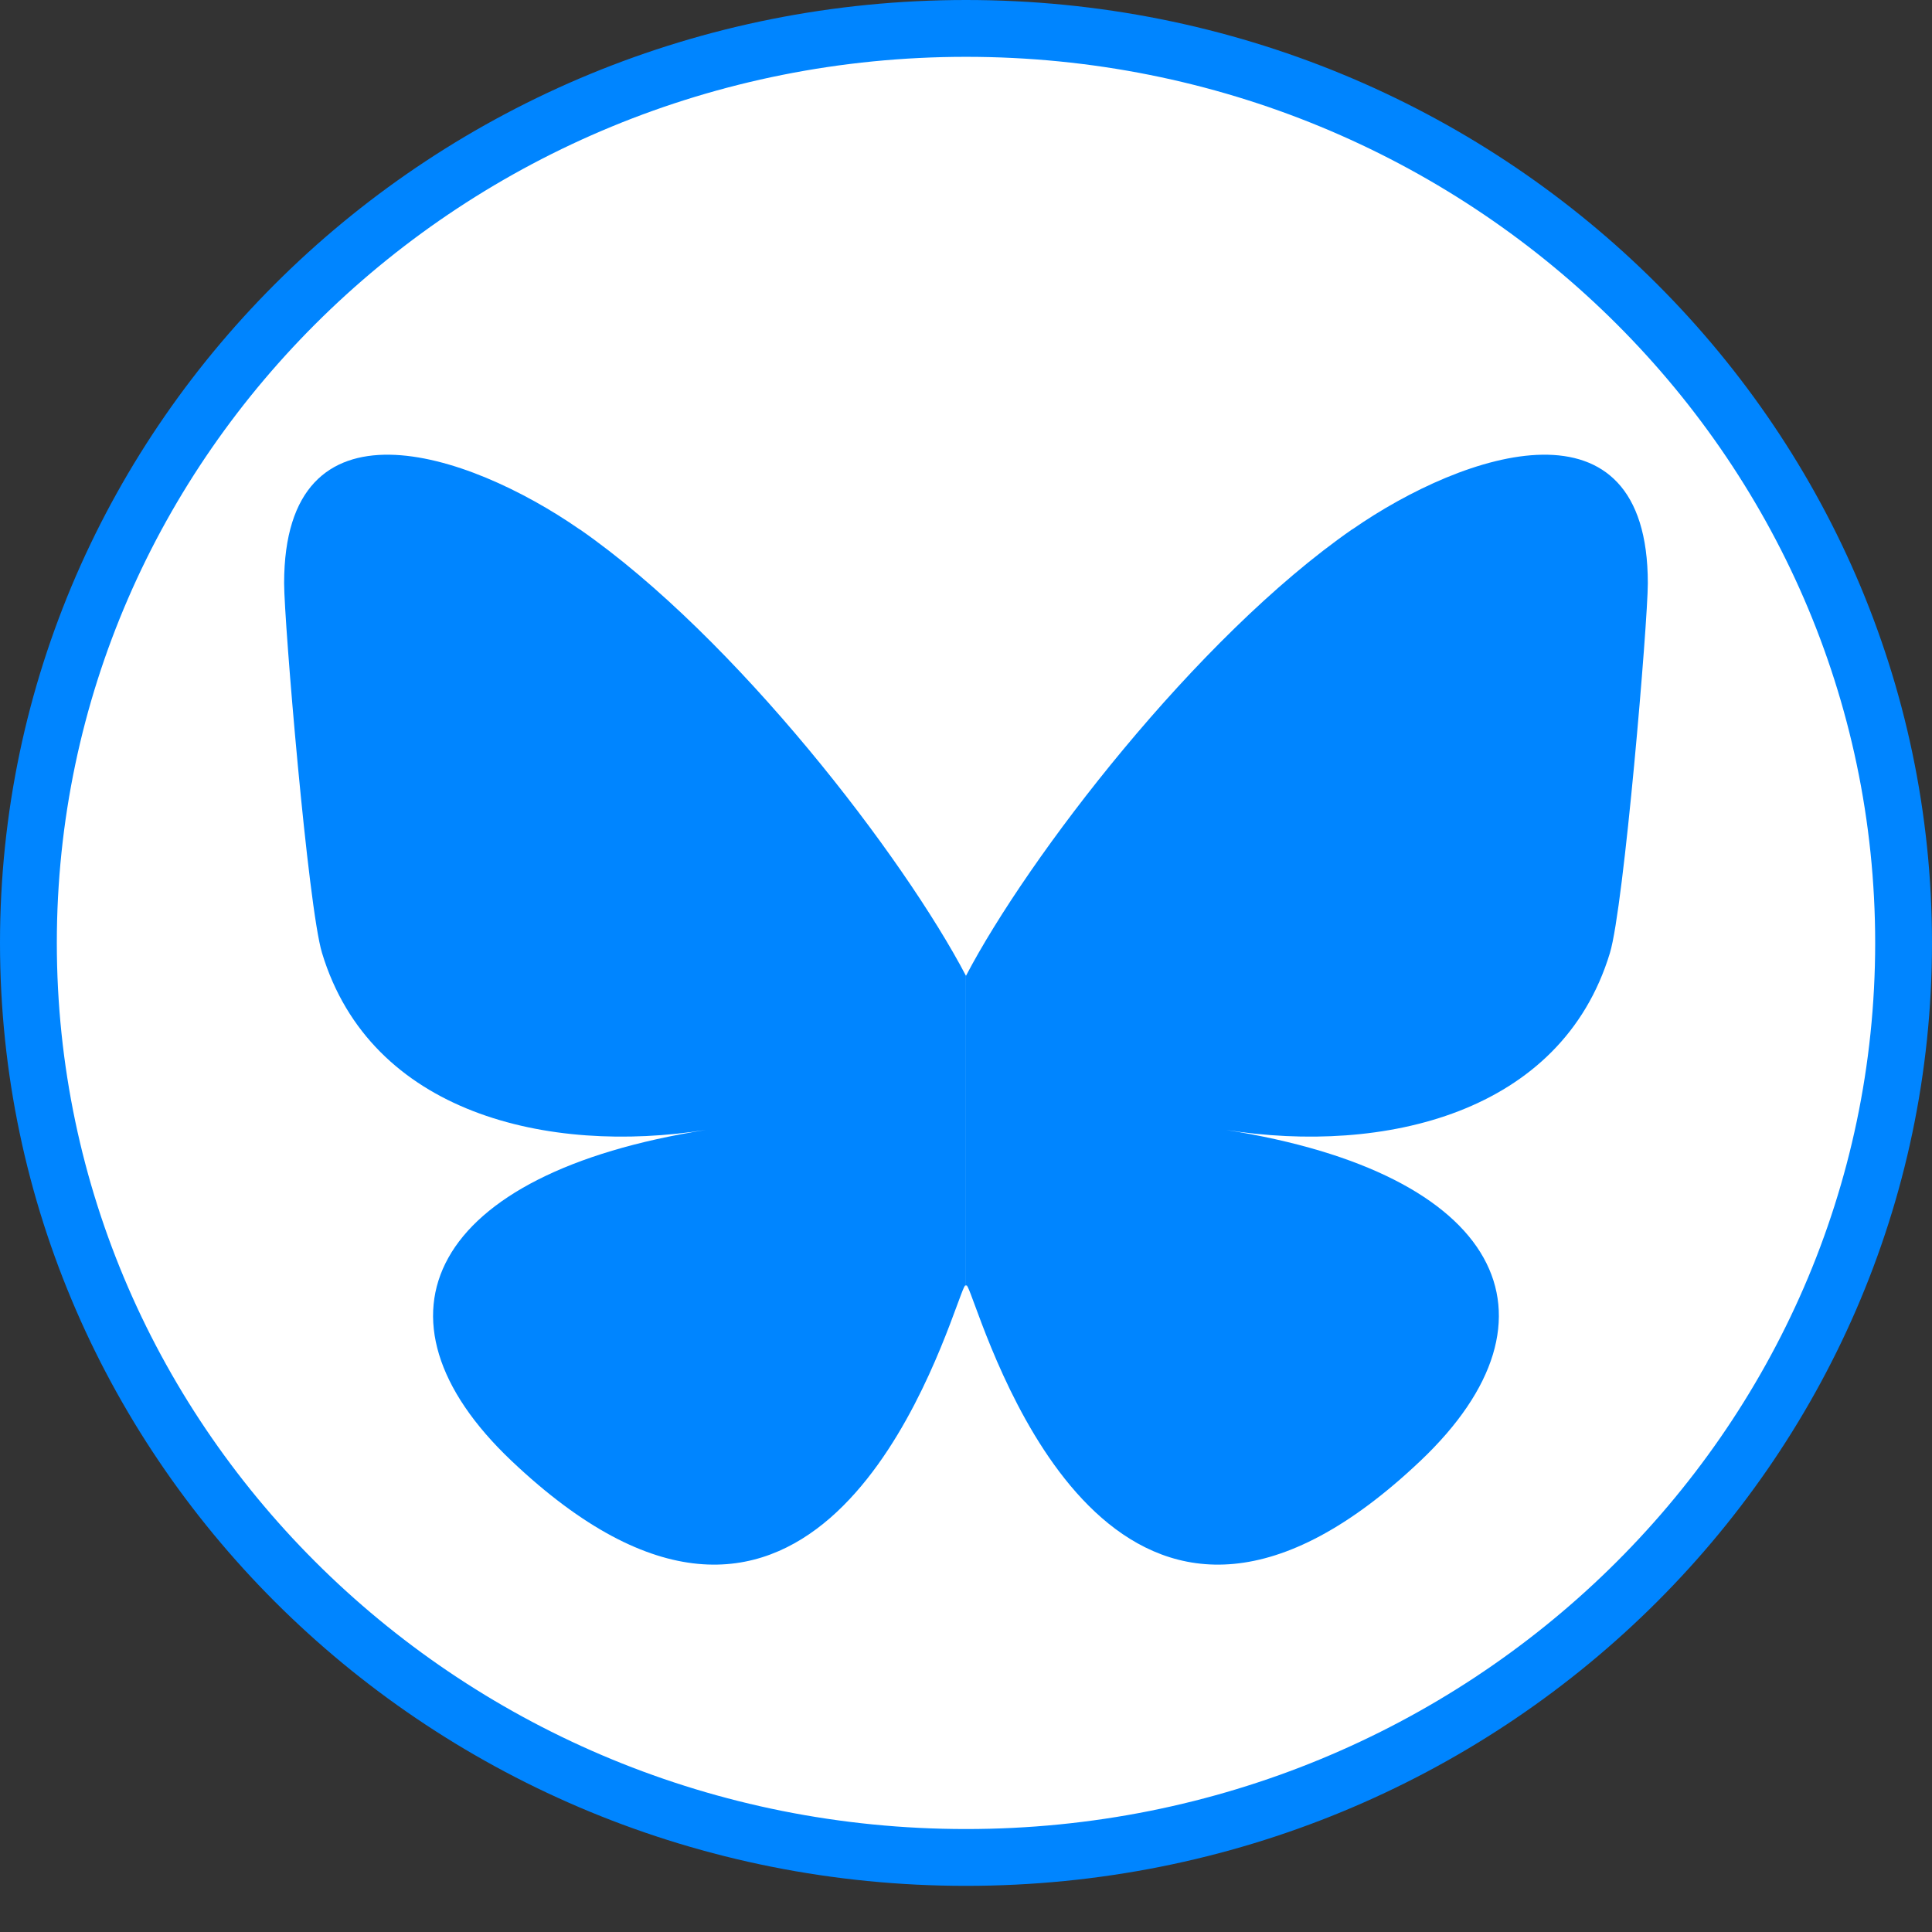
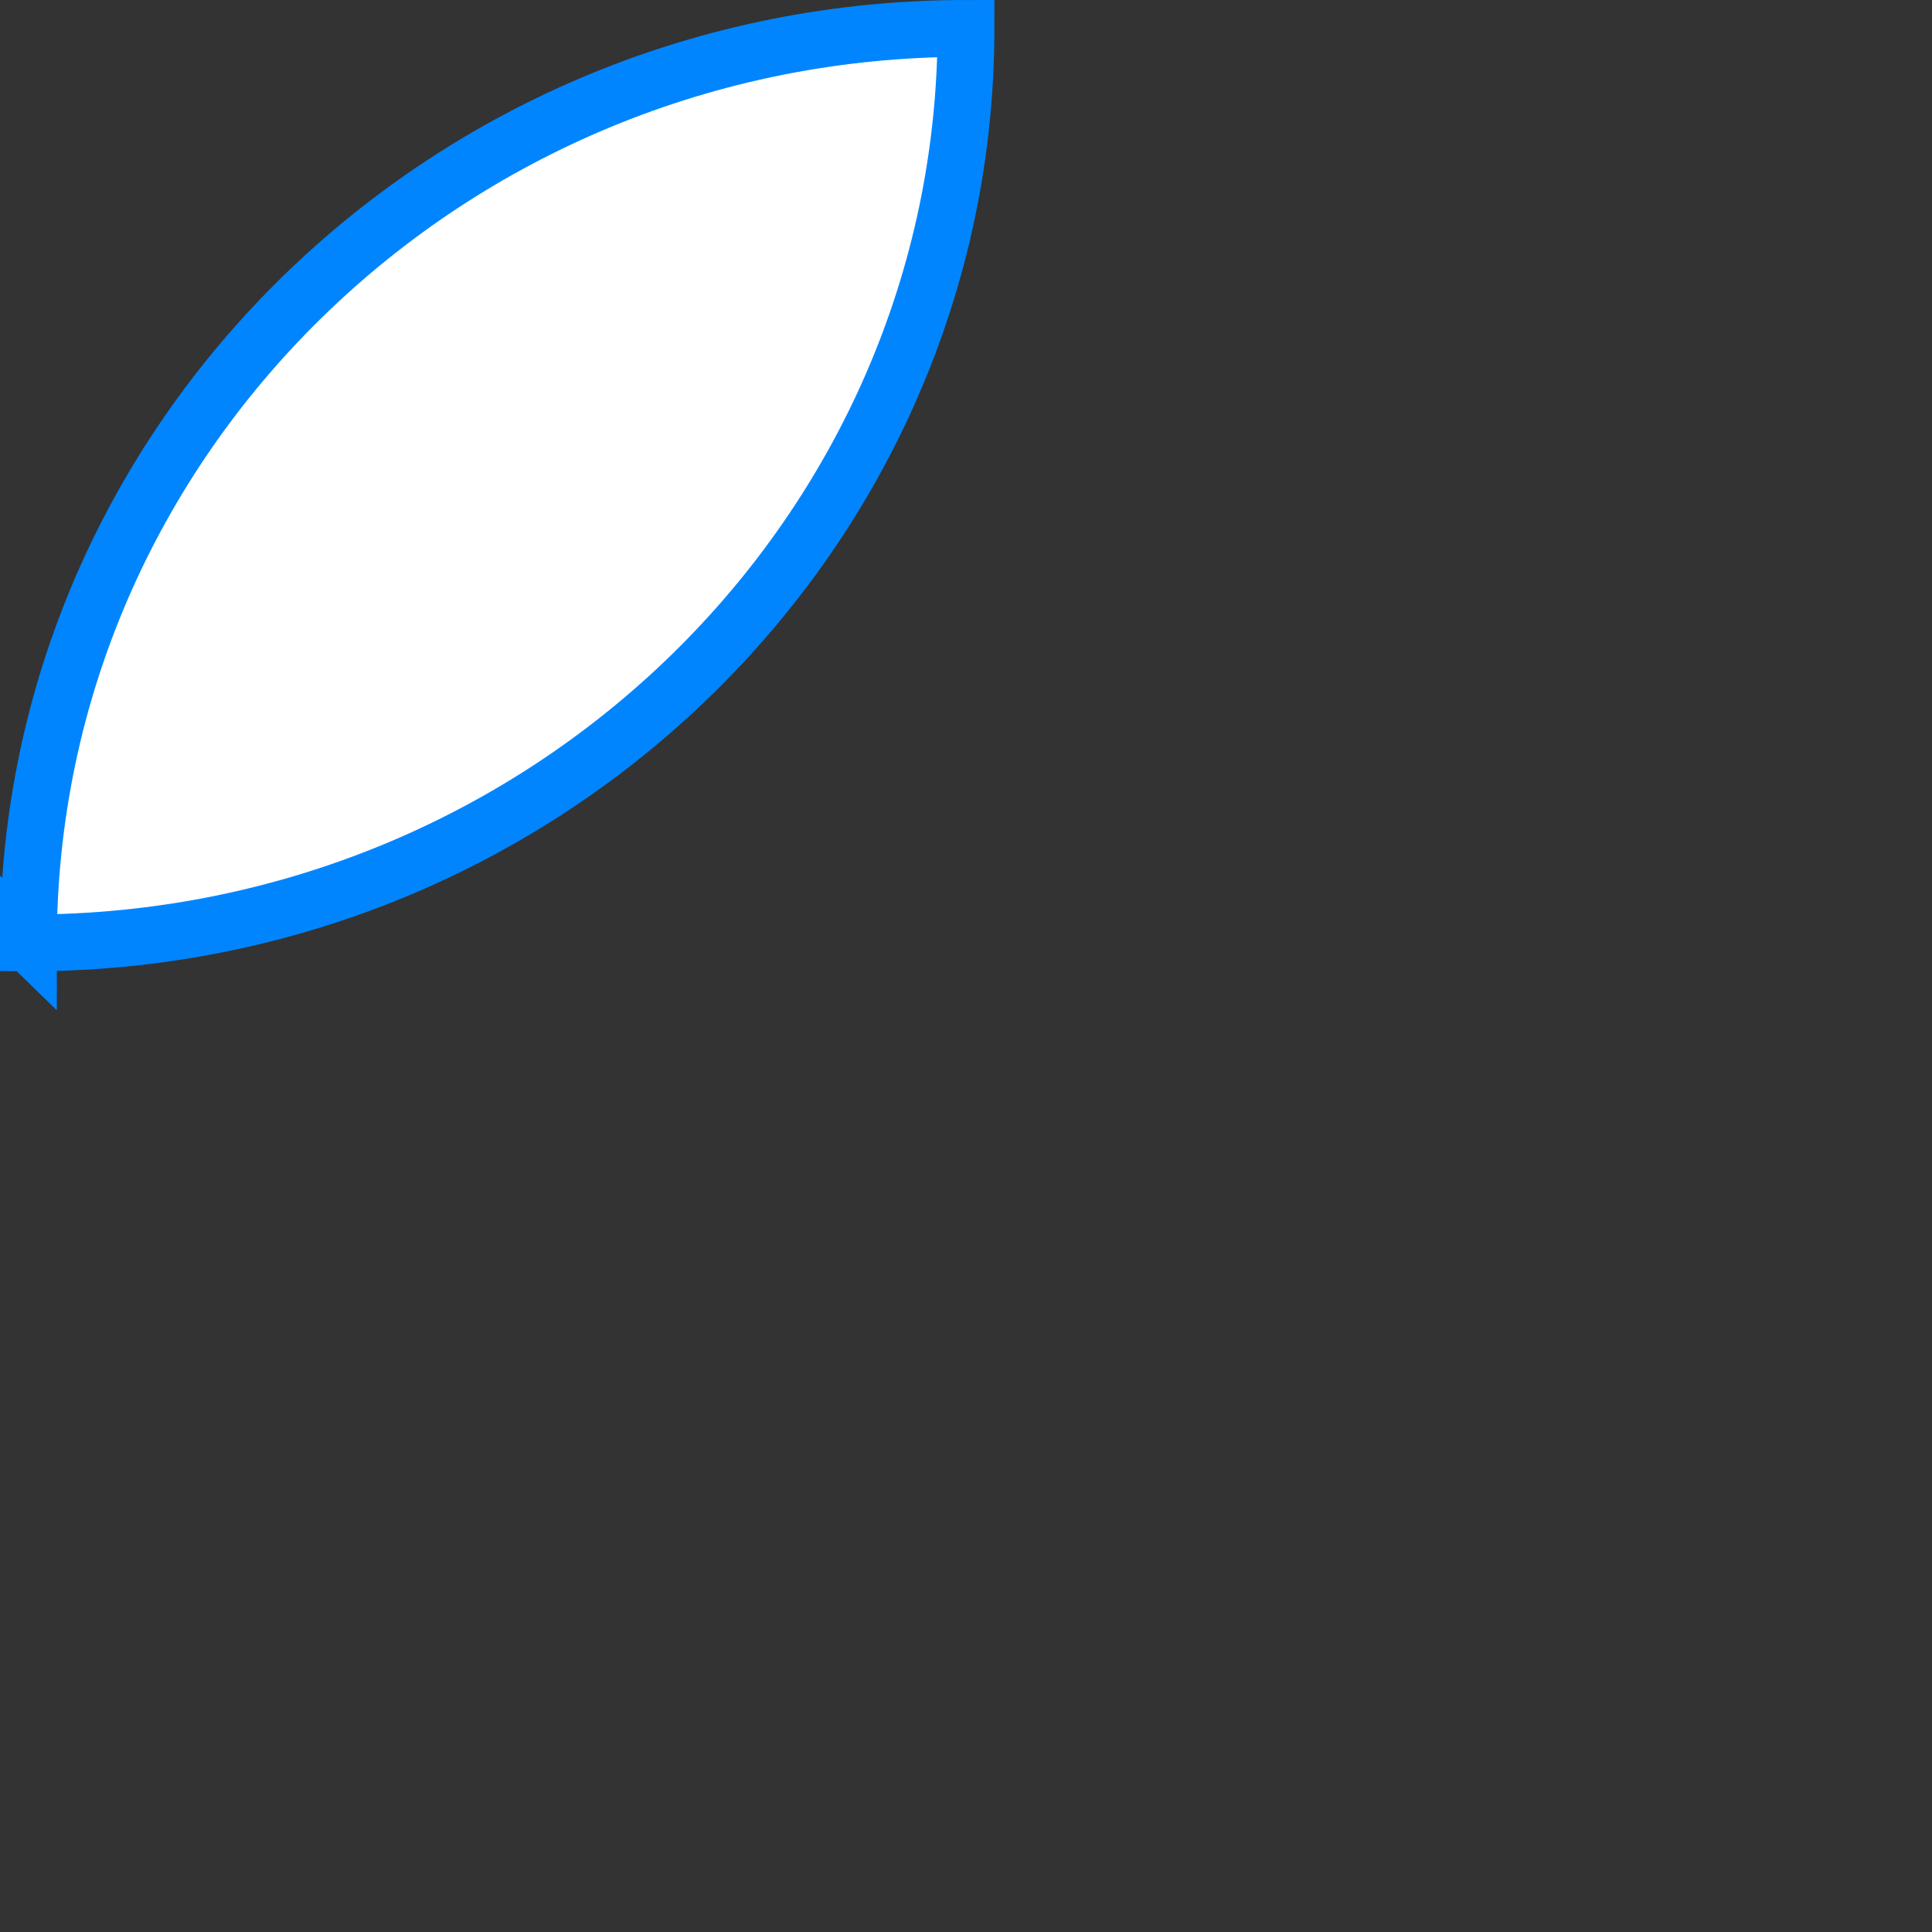
<svg xmlns="http://www.w3.org/2000/svg" viewBox="0 0 34 34" fill="none">
  <rect x="0" y="0" width="34" height="34" fill="#333333" stroke="none" />
-   <path stroke="#0085ff" fill="white" d="m0.5,16.594c0,-8.877 7.376,-16.094 16.5,-16.094c9.124,0 16.5,7.217 16.5,16.094c0,8.877 -7.376,16.094 -16.5,16.094c-9.124,0 -16.5,-7.217 -16.5,-16.094z" />
-   <path fill="#0085ff" d="m10.202,9.315c2.751,1.91 5.711,5.781 6.798,7.859l0,5.488c0,-0.117 -0.049,0.015 -0.154,0.3c-0.567,1.54 -2.782,7.549 -7.846,2.745c-2.667,-2.529 -1.432,-5.058 3.422,-5.822c-2.777,0.437 -5.899,-0.285 -6.755,-3.115c-0.247,-0.814 -0.667,-5.828 -0.667,-6.505c0,-3.392 3.217,-2.326 5.202,-0.948l0,-0zm13.595,0c-2.751,1.91 -5.711,5.781 -6.798,7.859l0,5.488c0,-0.117 0.049,0.015 0.154,0.3c0.567,1.54 2.782,7.549 7.846,2.745c2.667,-2.529 1.432,-5.058 -3.422,-5.822c2.777,0.437 5.899,-0.285 6.755,-3.115c0.247,-0.814 0.667,-5.828 0.667,-6.505c0,-3.392 -3.217,-2.326 -5.202,-0.948l-0,-0z" />
+   <path stroke="#0085ff" fill="white" d="m0.5,16.594c0,-8.877 7.376,-16.094 16.5,-16.094c0,8.877 -7.376,16.094 -16.5,16.094c-9.124,0 -16.5,-7.217 -16.5,-16.094z" />
</svg>